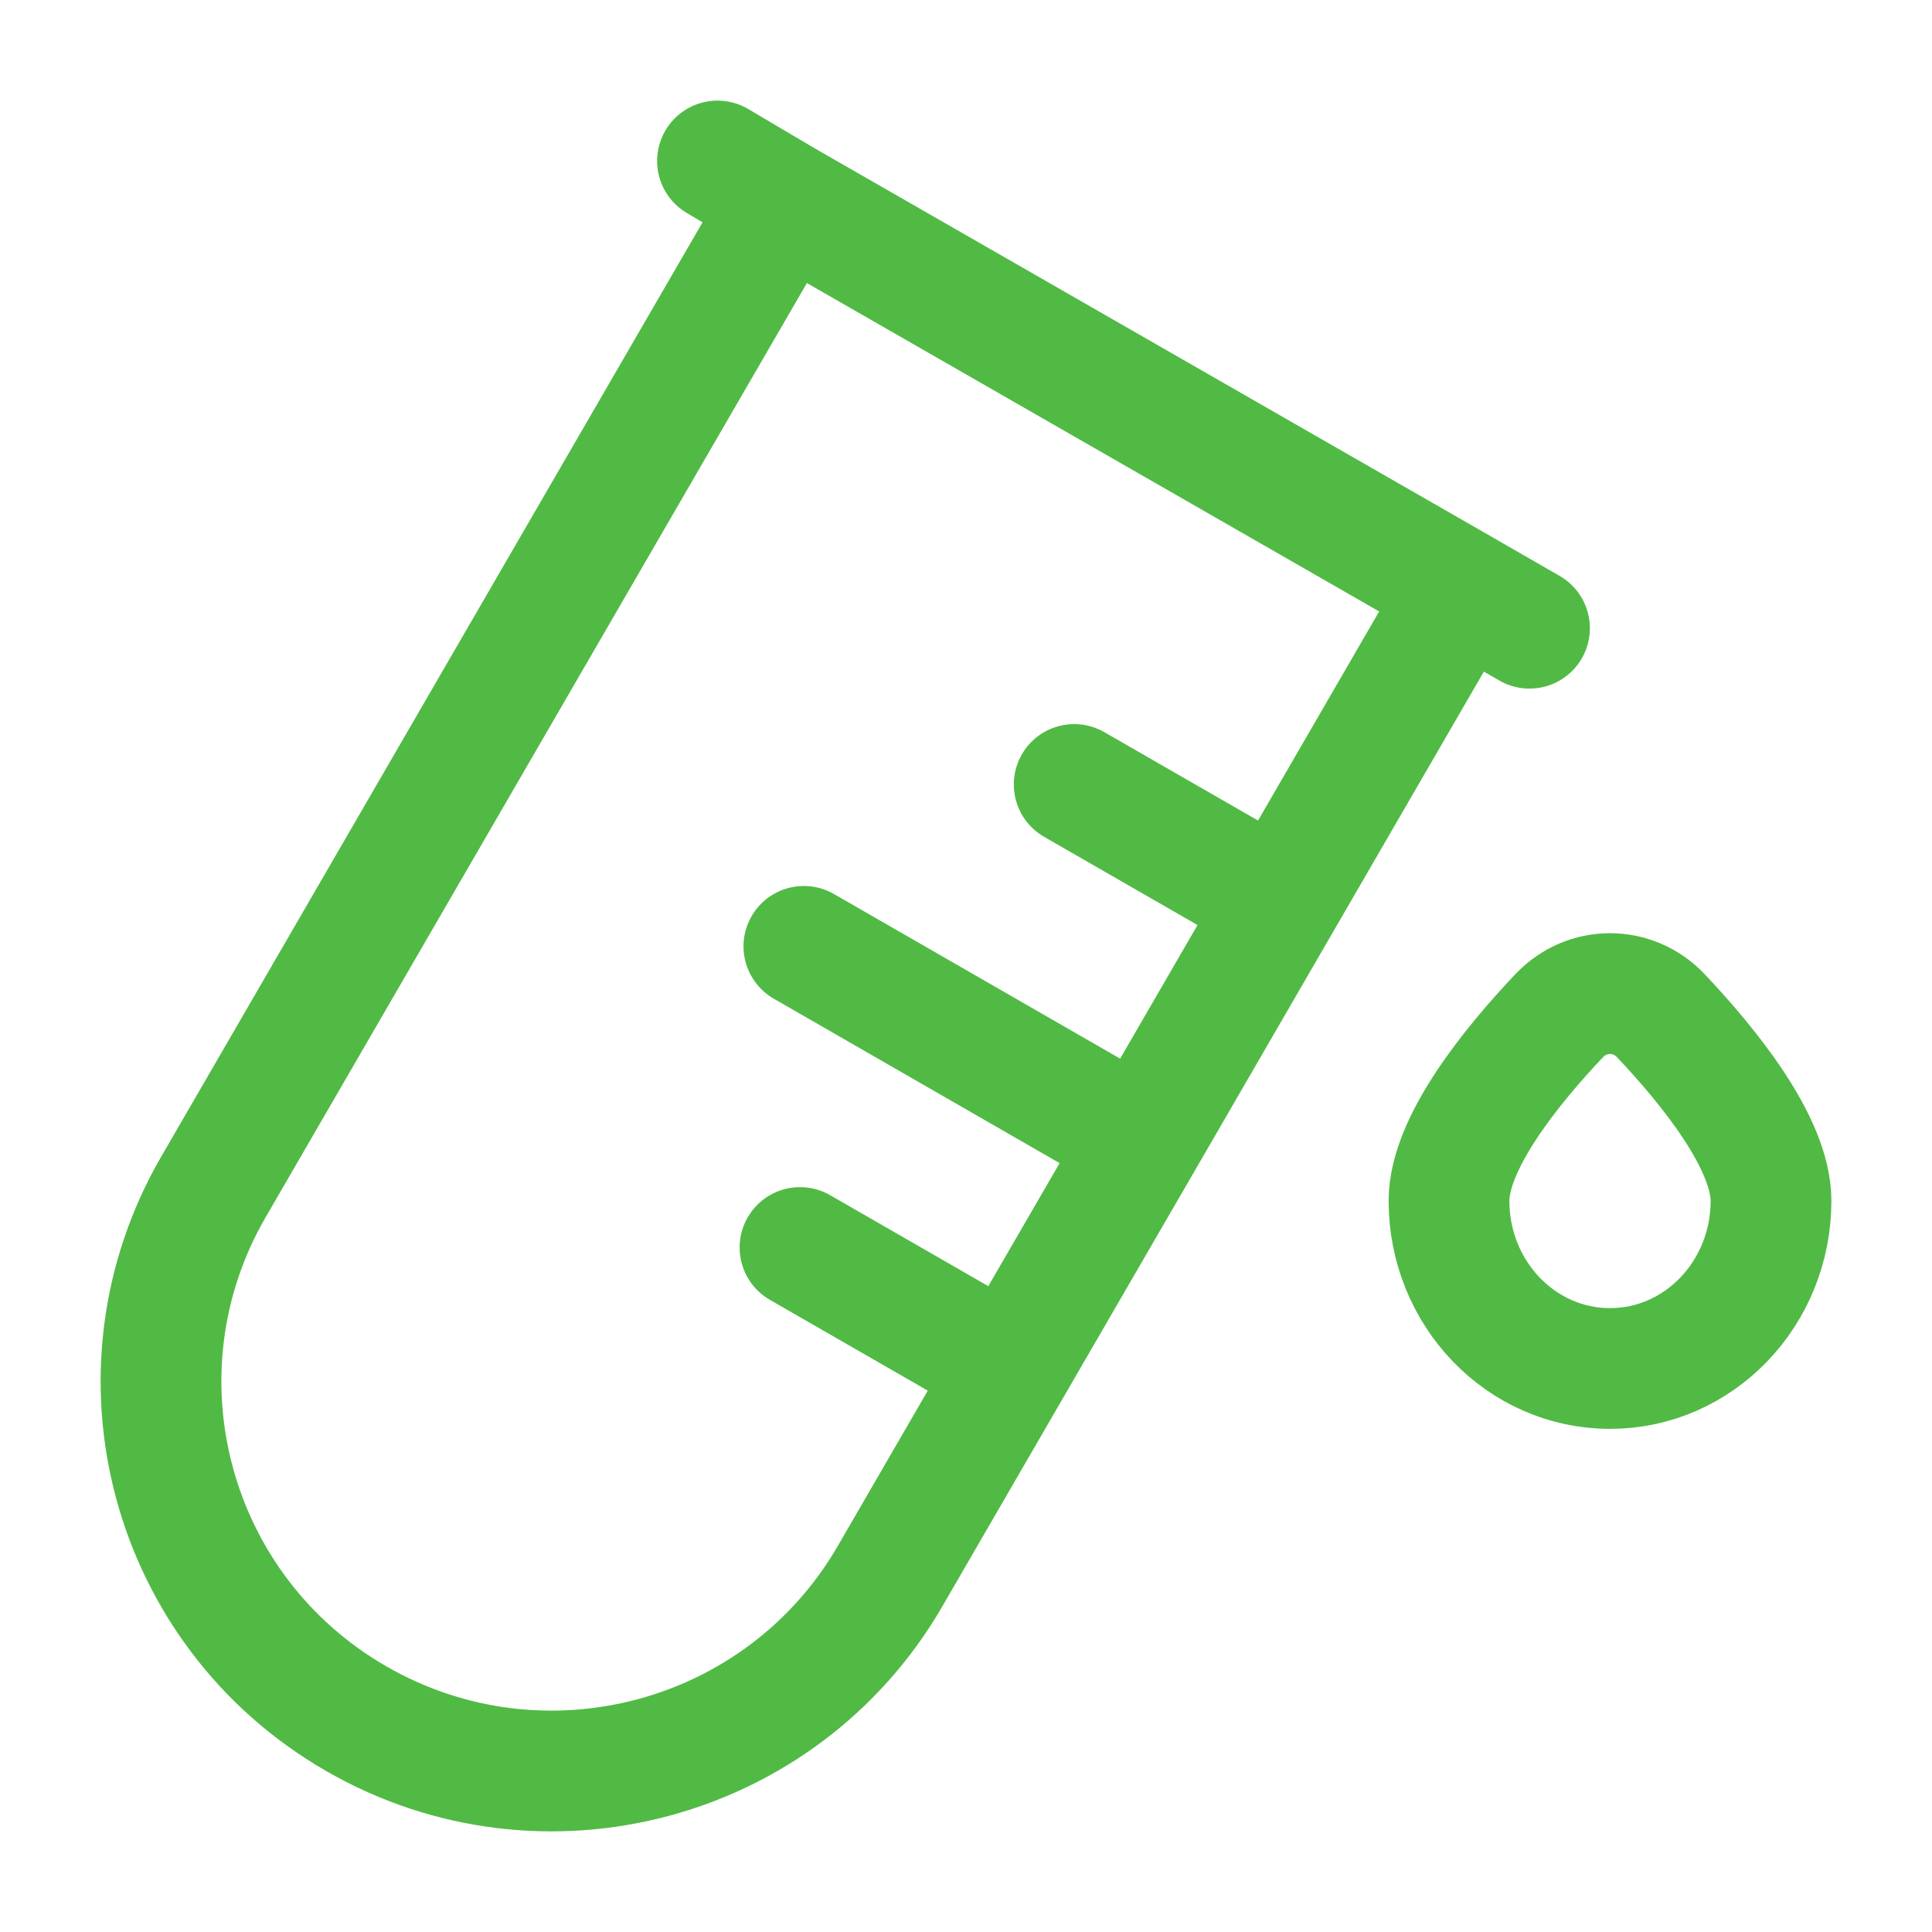
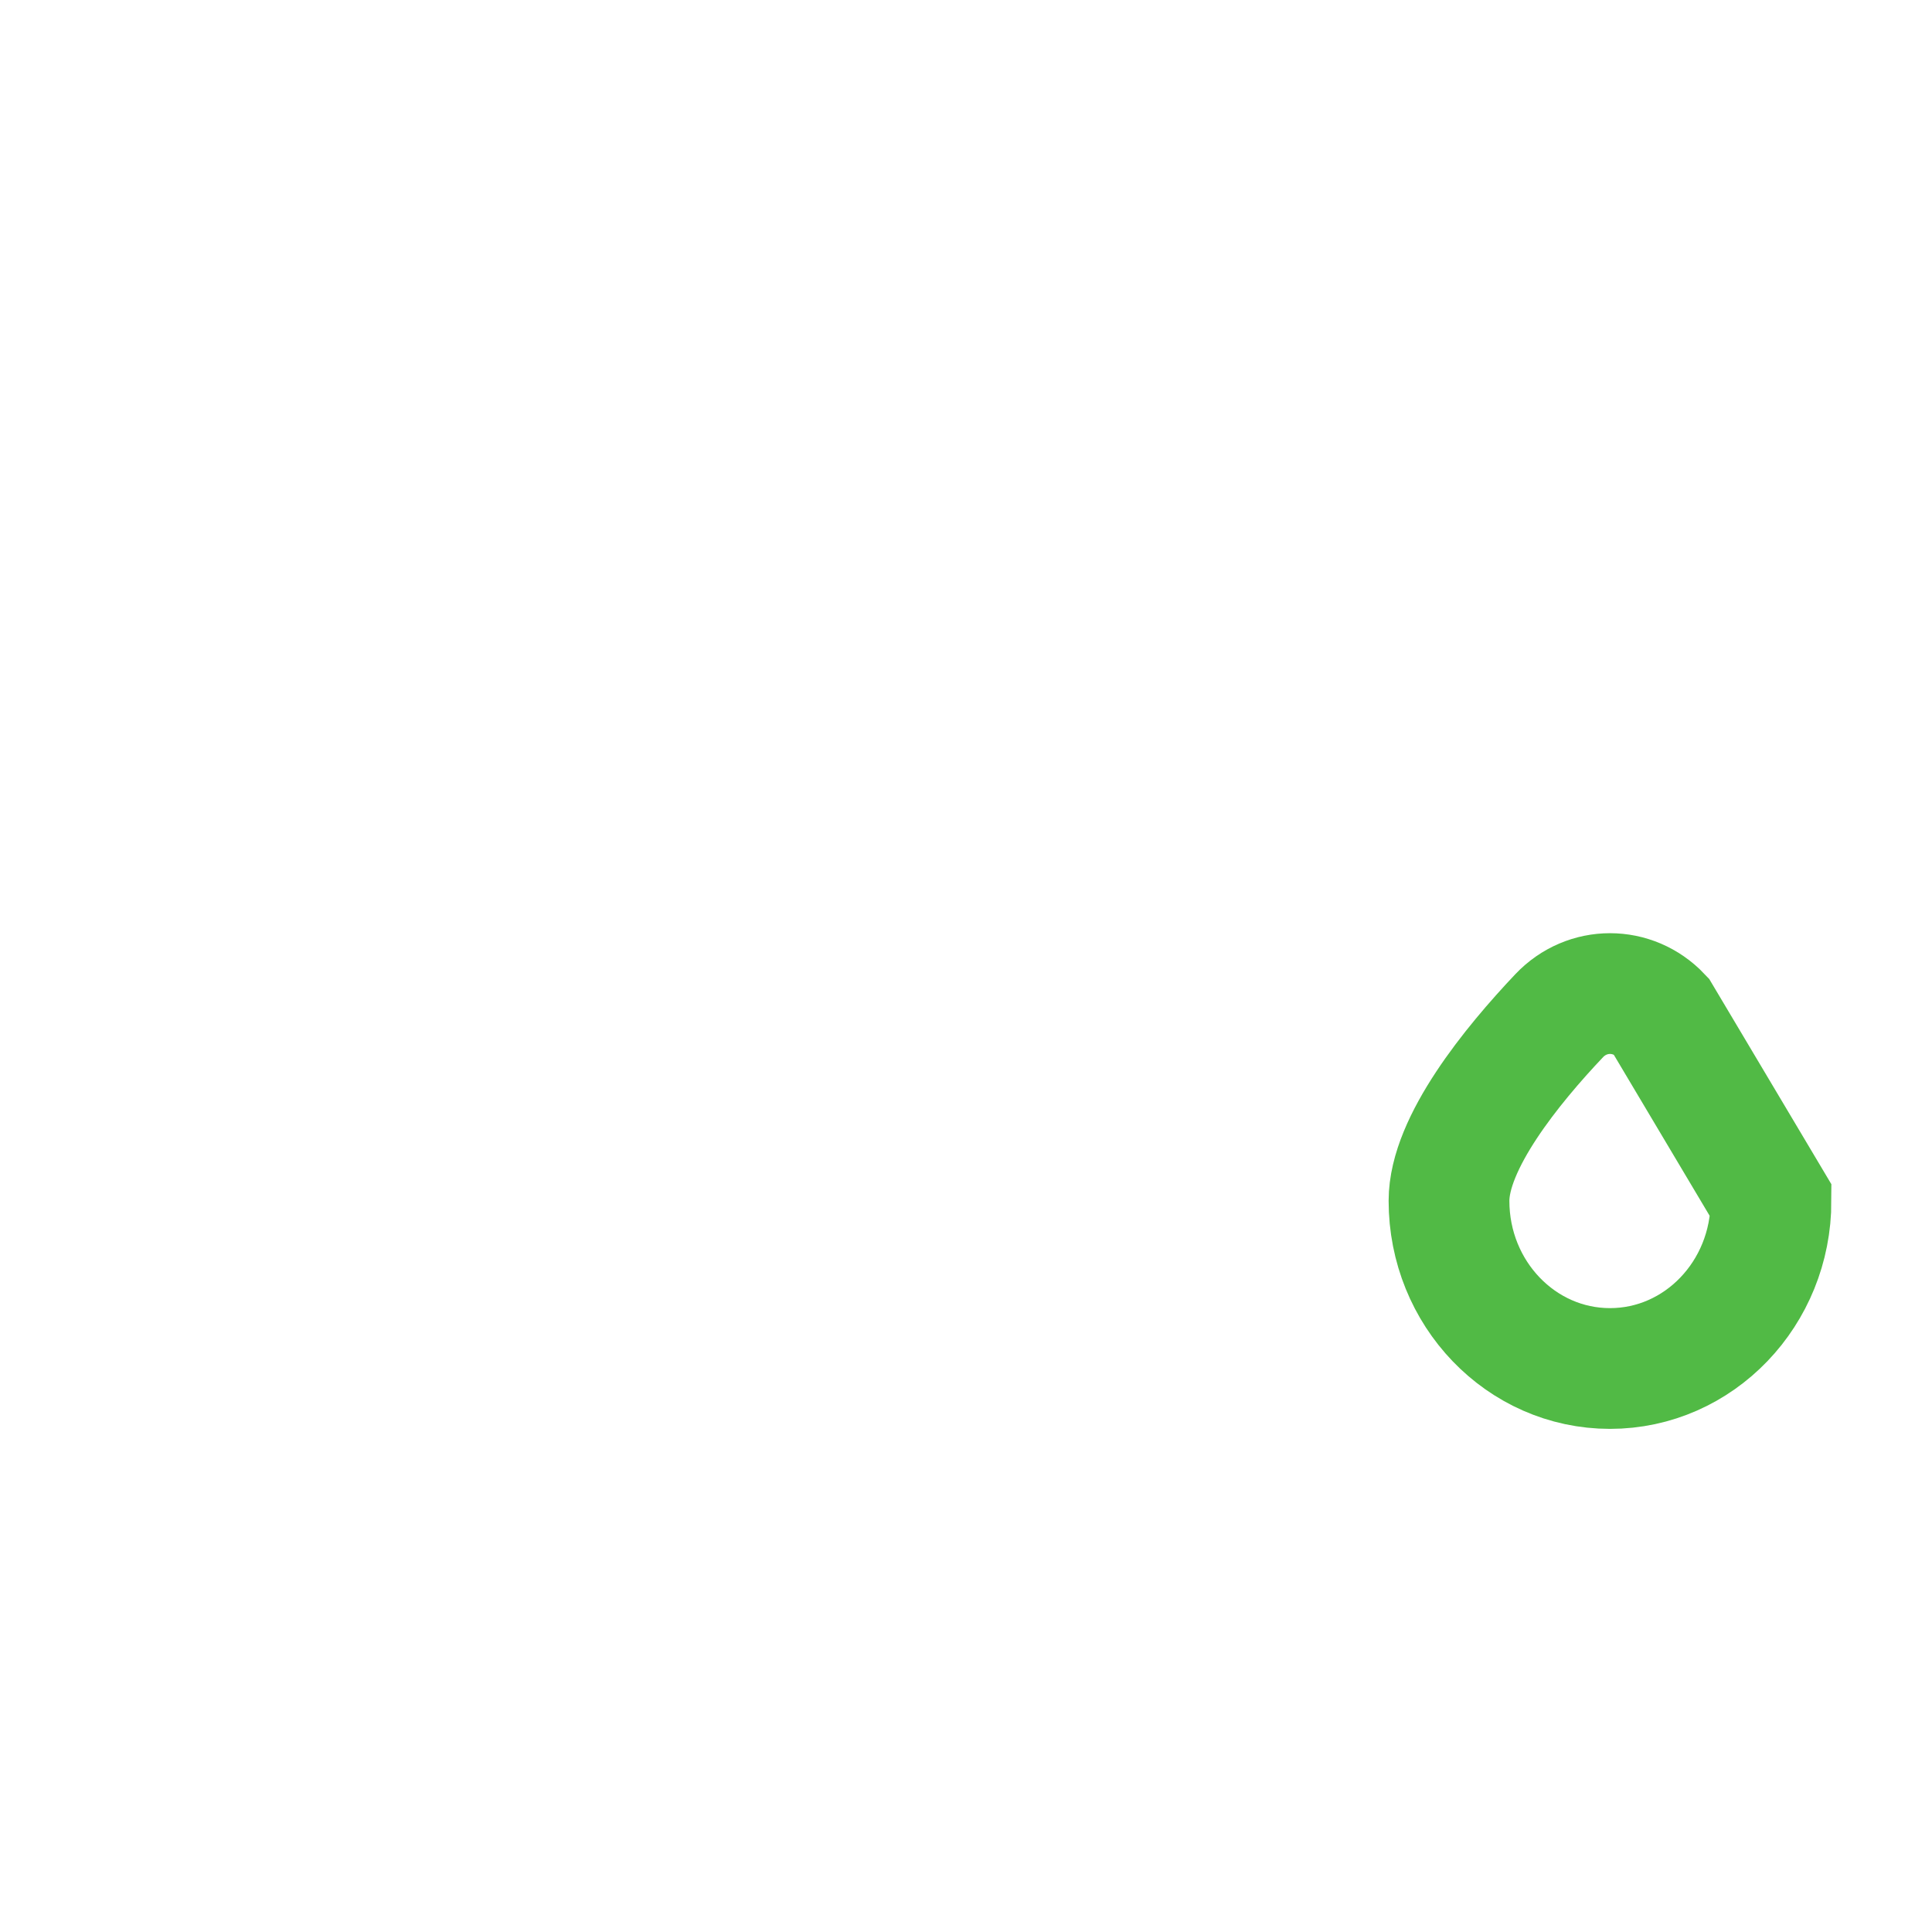
<svg xmlns="http://www.w3.org/2000/svg" width="800px" height="800px" viewBox="0 0 24 24" fill="none" transform="rotate(0) scale(1, 1)">
-   <path d="M9.749 2.494L18.159 7.32M9.749 2.494L2.651 14.745C1.311 17.058 2.106 20.016 4.427 21.351C6.748 22.687 9.716 21.894 11.056 19.581L12.551 17M9.749 2.494L8.913 2M18.159 7.32L15.902 11.216M18.159 7.32L19 7.804M15.902 11.216L14.189 14.174M15.902 11.216L13.344 9.745M14.189 14.174L12.551 17M14.189 14.174L9.986 11.756M12.551 17L9.938 15.497" stroke="#51ba45" stroke-width="1.5" stroke-linecap="round" />
-   <path d="M22 14.917C22 16.067 21.105 17 20 17C18.895 17 18 16.067 18 14.917C18 14.197 18.783 13.236 19.369 12.617C19.716 12.251 20.284 12.251 20.631 12.617C21.217 13.236 22 14.197 22 14.917Z" stroke="#51ba45" stroke-width="1.5" />
+   <path d="M22 14.917C22 16.067 21.105 17 20 17C18.895 17 18 16.067 18 14.917C18 14.197 18.783 13.236 19.369 12.617C19.716 12.251 20.284 12.251 20.631 12.617Z" stroke="#51ba45" stroke-width="1.5" />
</svg>